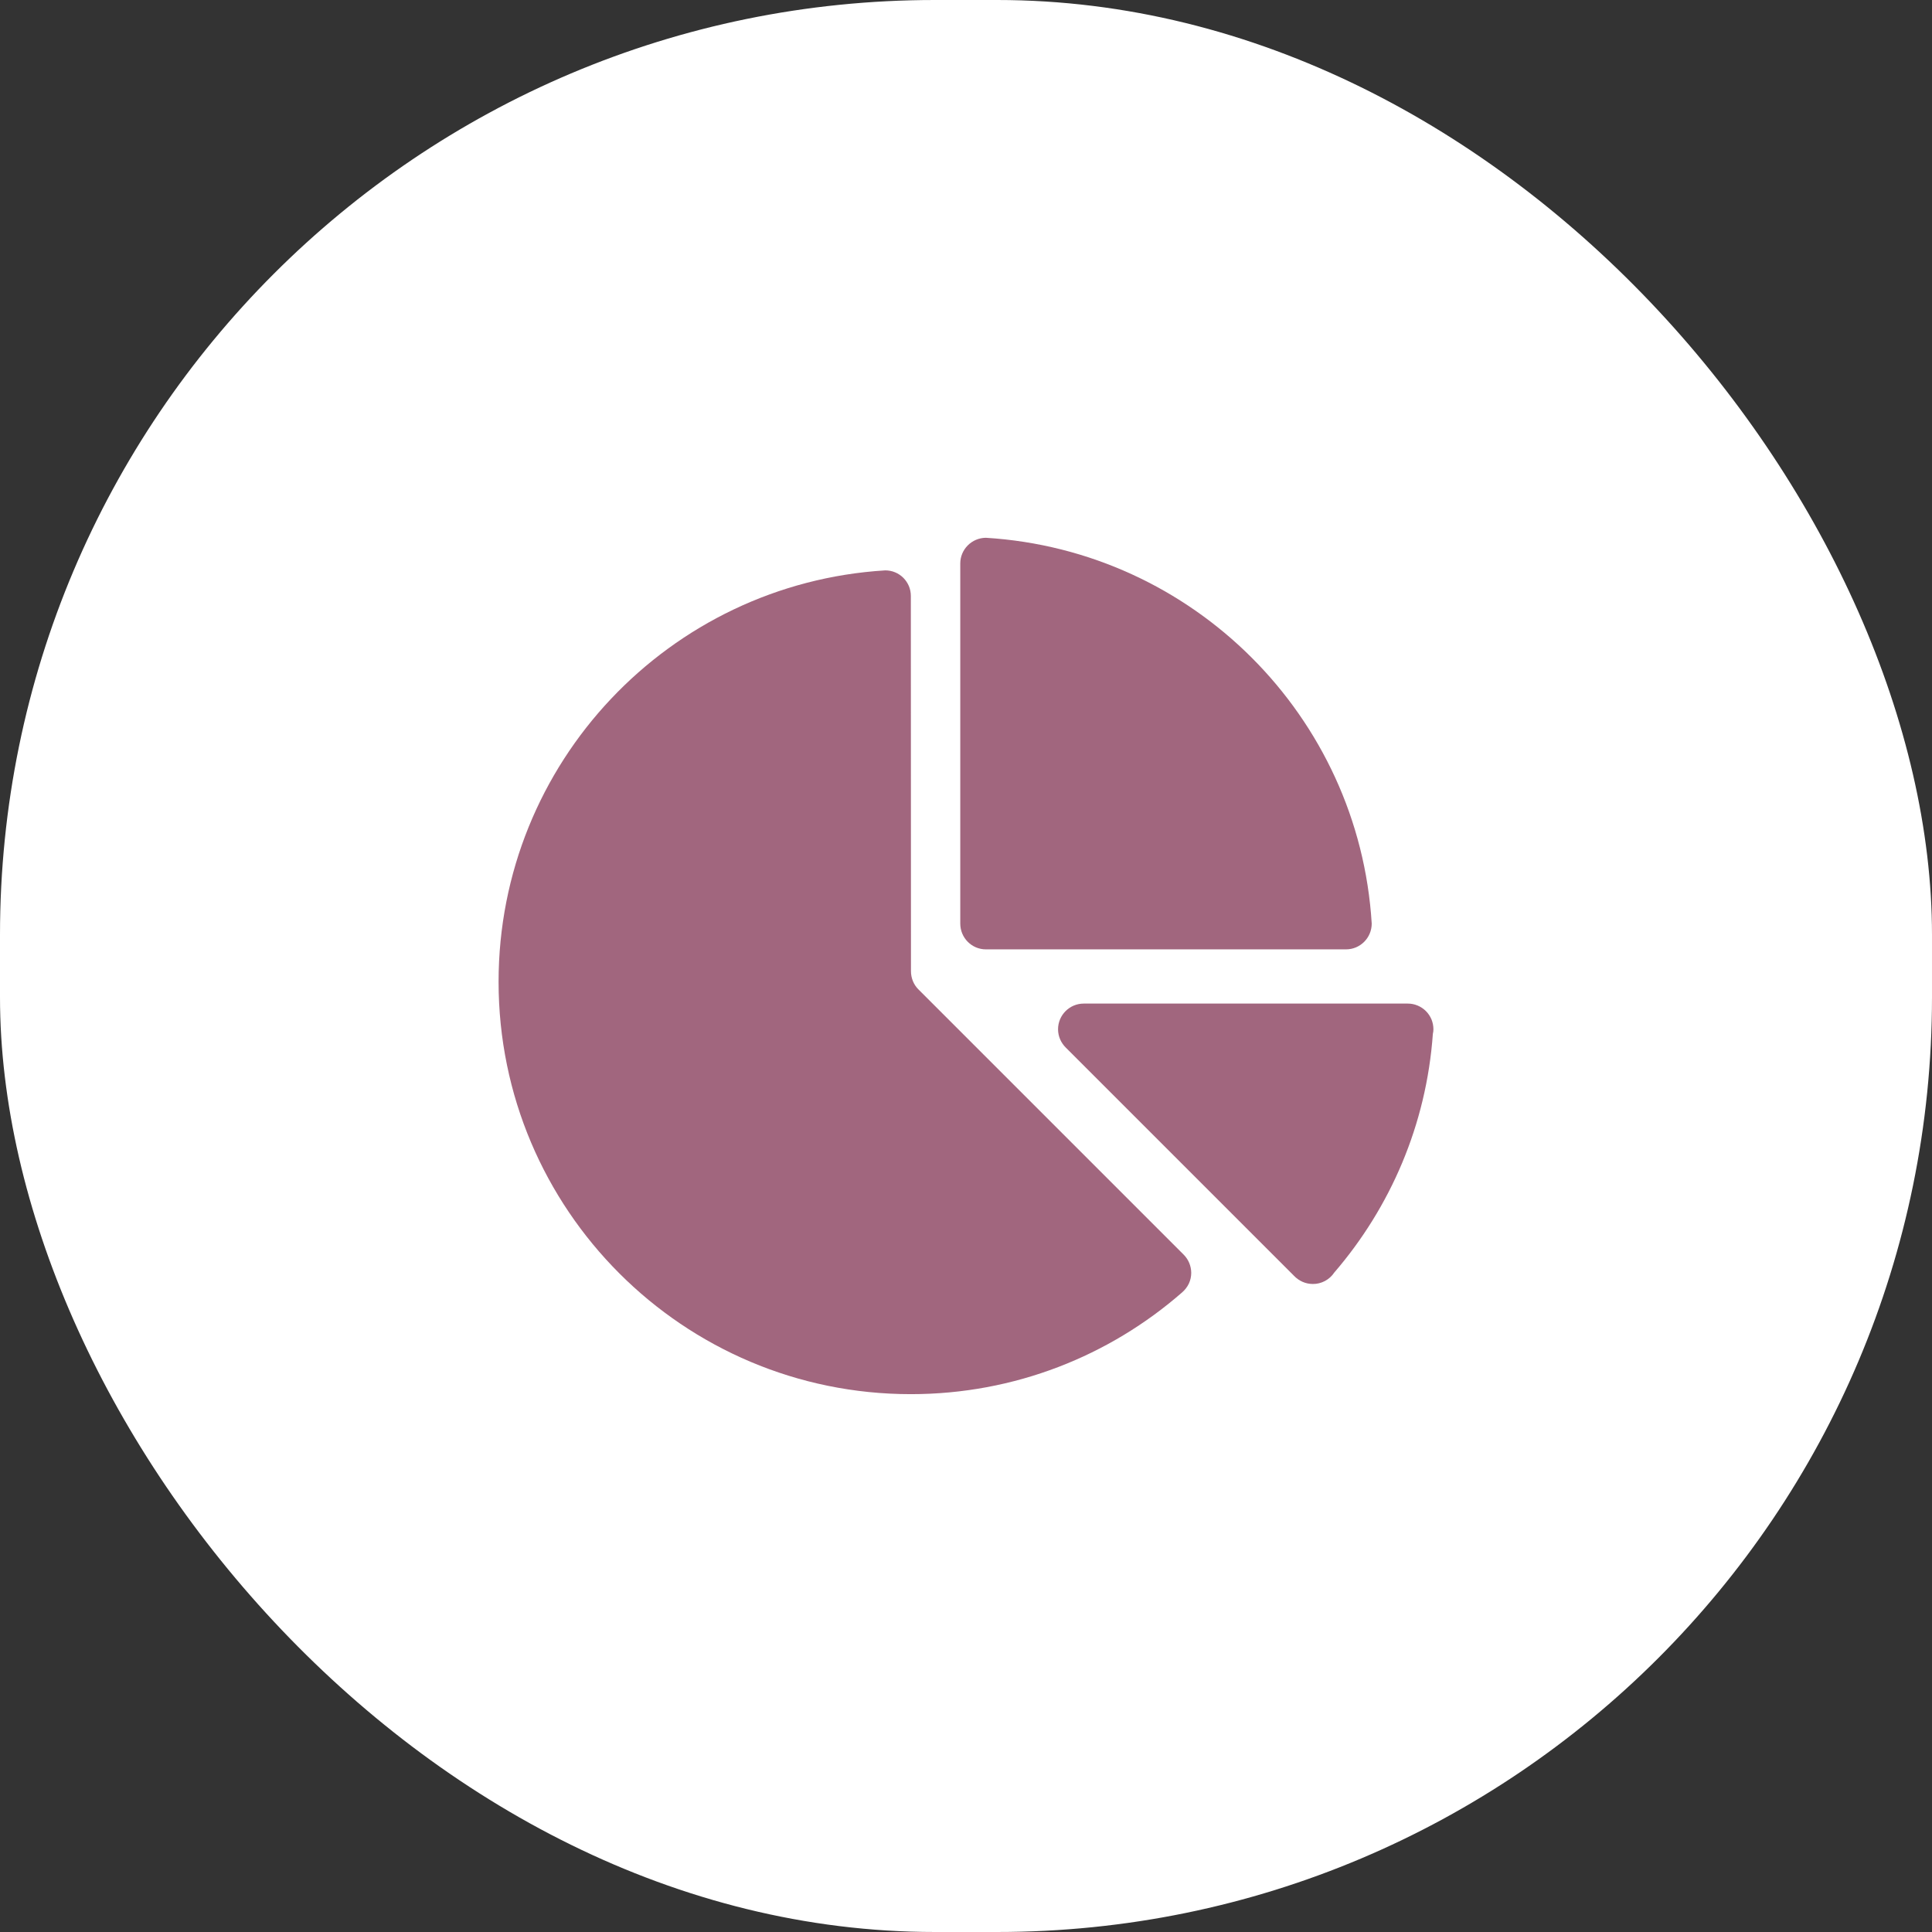
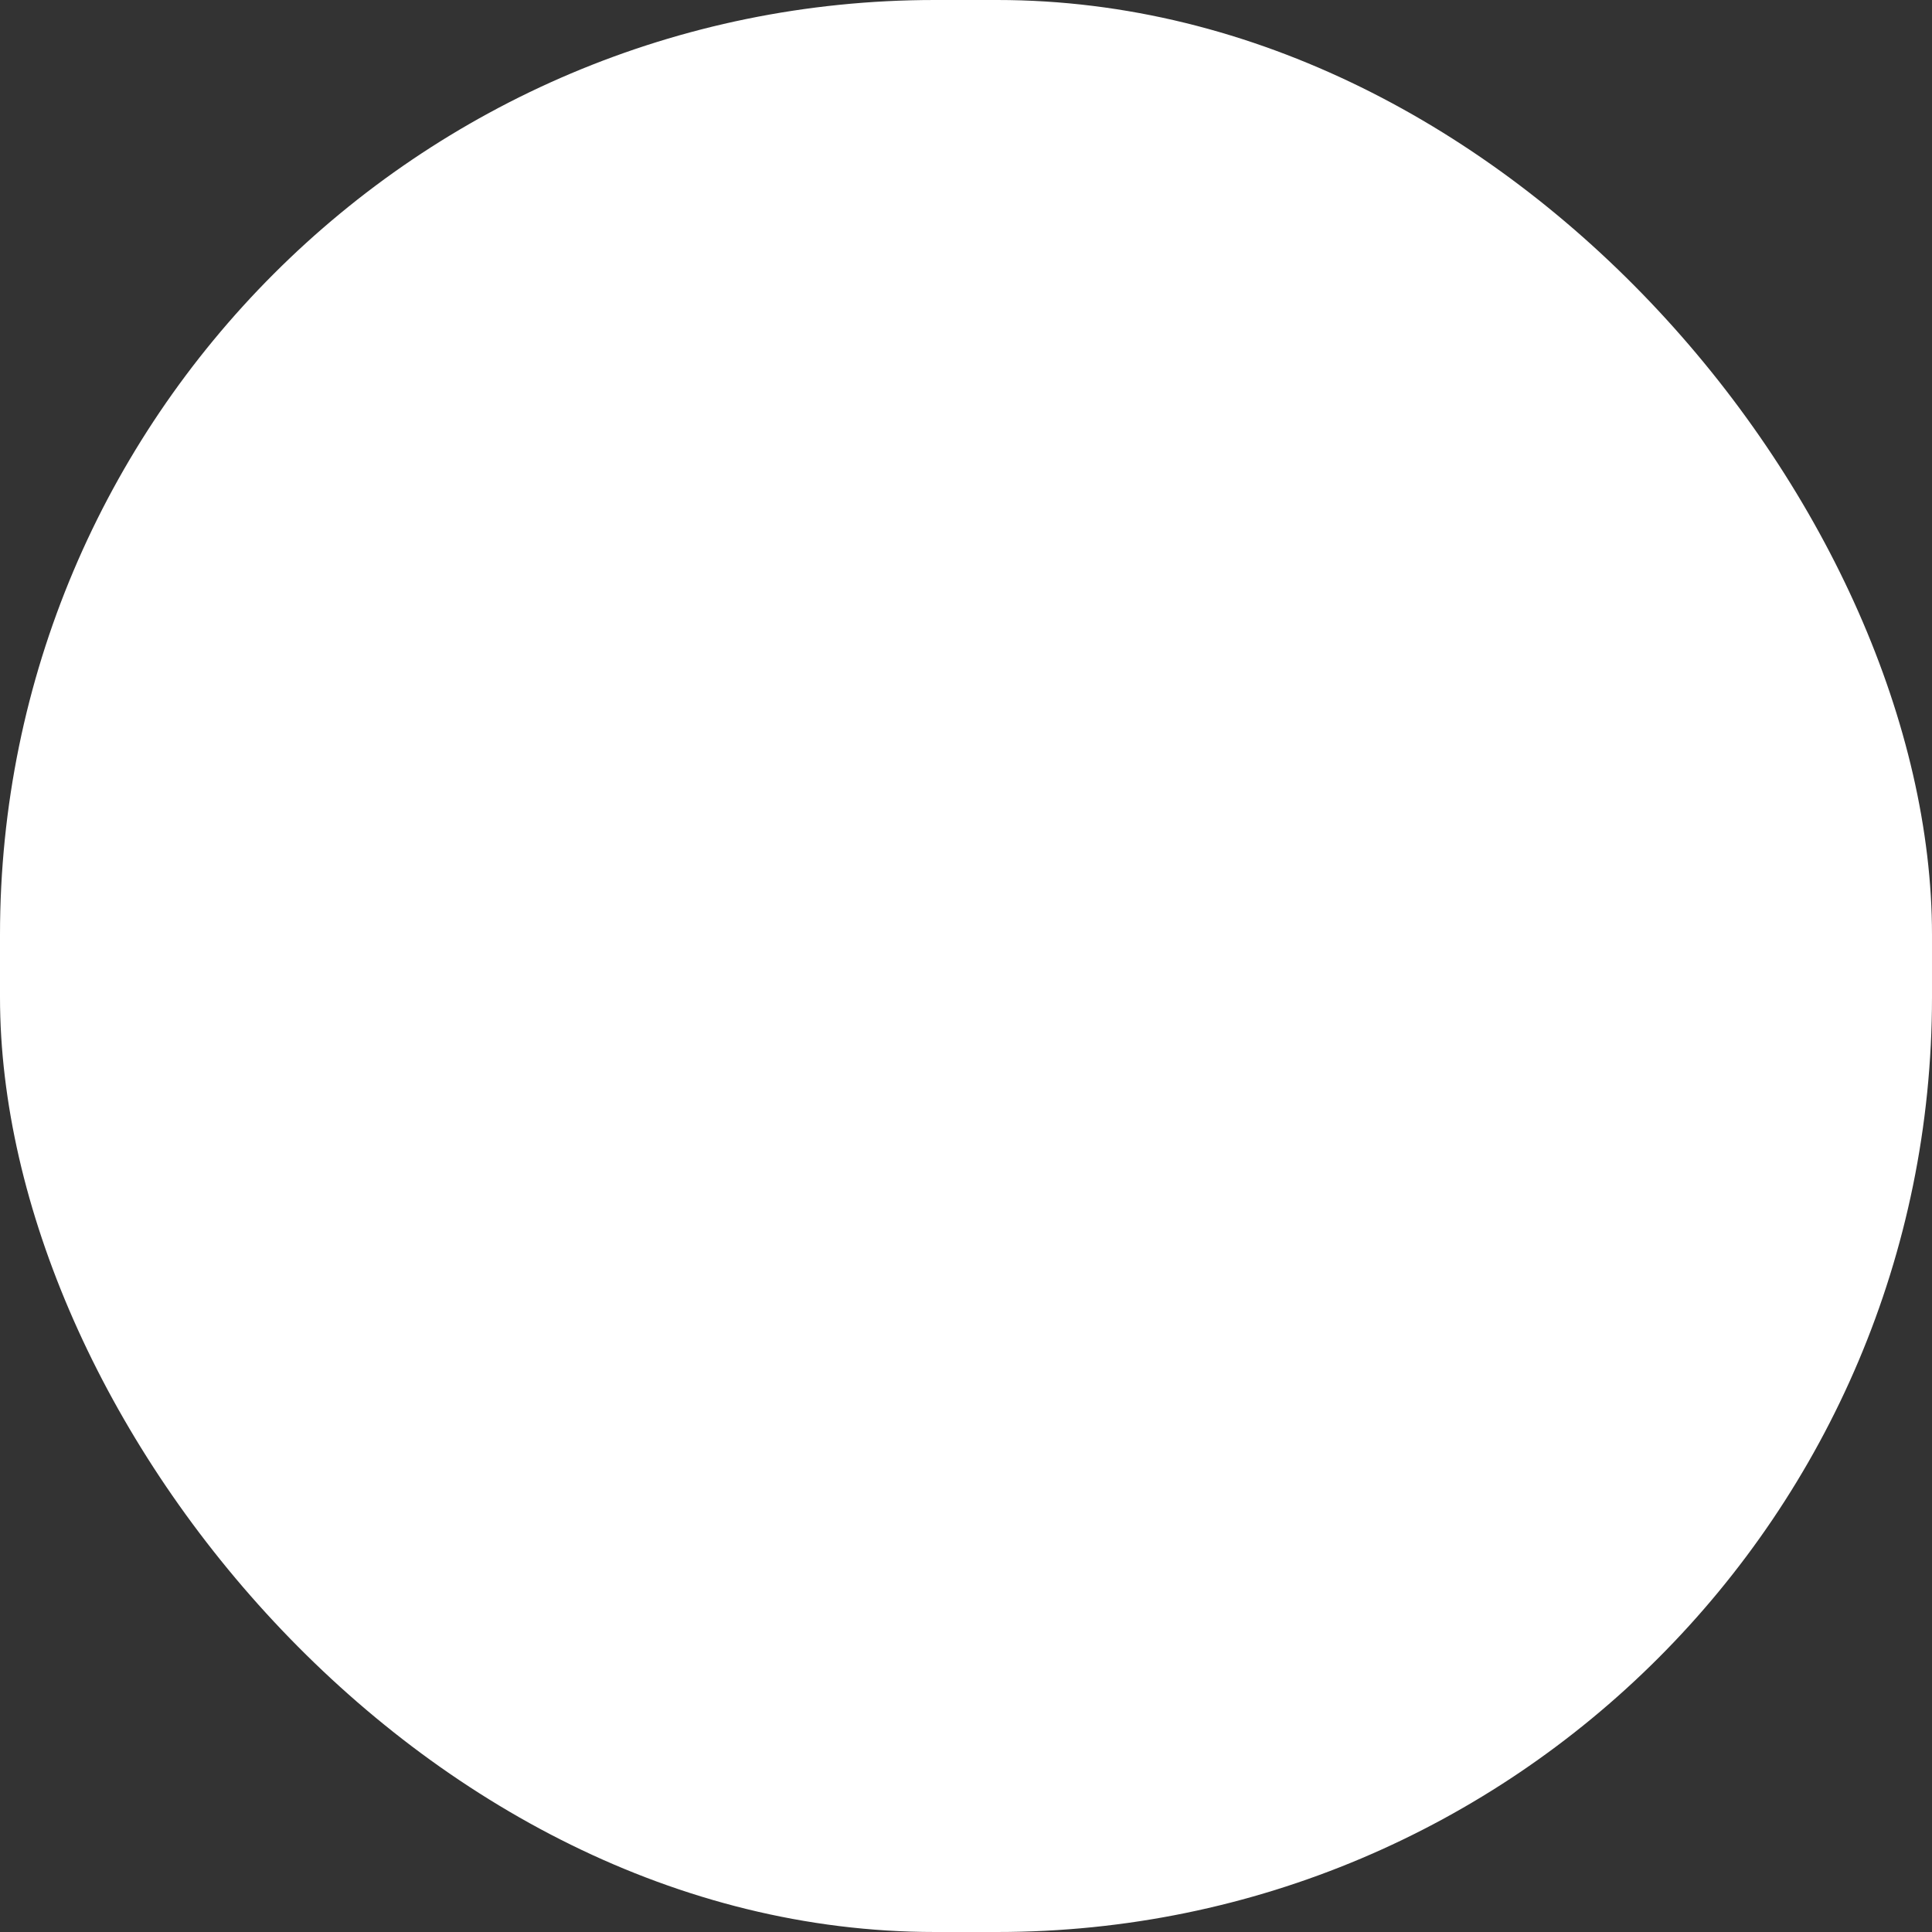
<svg xmlns="http://www.w3.org/2000/svg" width="31" height="31" viewBox="0 0 31 31" fill="none">
  <rect x="0" y="0" width="31" height="31" fill="#333333" stroke="none" />
  <rect width="31" height="31" rx="15" fill="white" />
  <g clip-path="url(#clip0_703_13)">
-     <path d="M22.588 16.103H17.389C17.162 16.103 16.977 16.288 16.977 16.515C16.977 16.631 17.026 16.735 17.102 16.81L20.763 20.471C20.802 20.512 20.849 20.545 20.901 20.568C20.953 20.591 21.009 20.602 21.066 20.602C21.133 20.603 21.2 20.586 21.26 20.554C21.32 20.522 21.371 20.476 21.408 20.42C22.308 19.375 22.887 18.049 22.991 16.589C22.997 16.565 23 16.54 23 16.515C23 16.461 22.989 16.407 22.969 16.357C22.948 16.307 22.918 16.262 22.879 16.223C22.841 16.185 22.796 16.155 22.745 16.134C22.695 16.113 22.642 16.103 22.588 16.103ZM15.819 8.629C15.592 8.631 15.408 8.815 15.408 9.042V14.819C15.408 15.048 15.592 15.233 15.819 15.233H21.598C21.825 15.233 22.01 15.048 22.01 14.819C21.806 11.494 19.145 8.833 15.819 8.629Z" fill="#A1667E" />
    <path d="M18.995 20.134L14.732 15.871C14.66 15.797 14.617 15.694 14.617 15.583L14.615 9.563C14.615 9.509 14.605 9.455 14.584 9.405C14.563 9.355 14.533 9.31 14.495 9.272C14.457 9.234 14.411 9.203 14.362 9.183C14.312 9.162 14.258 9.152 14.204 9.152C10.742 9.363 8 12.239 8 15.754C8 19.407 10.962 22.37 14.615 22.37C16.282 22.37 17.804 21.754 18.968 20.737C19.013 20.698 19.05 20.65 19.076 20.596C19.101 20.542 19.114 20.483 19.114 20.423C19.113 20.315 19.071 20.211 18.995 20.134Z" fill="#A1667E" />
  </g>
  <defs>
    <clipPath id="clip0_703_13">
-       <rect width="15" height="15" fill="white" transform="translate(8 8)" />
-     </clipPath>
+       </clipPath>
  </defs>
</svg>